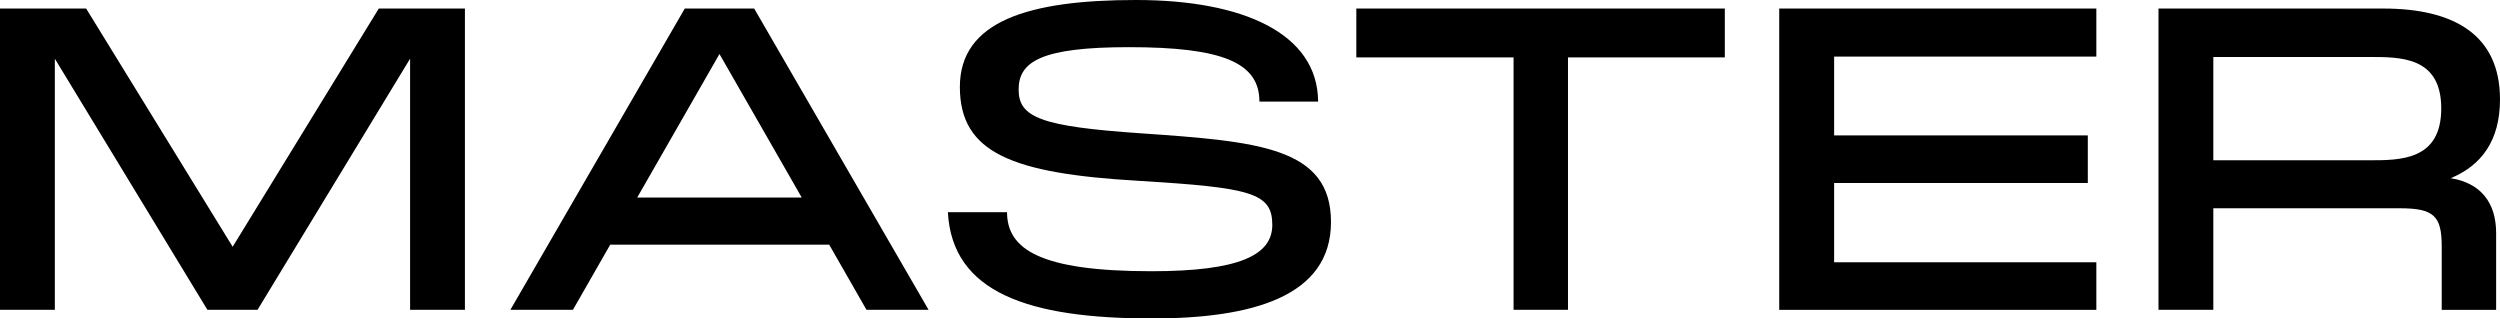
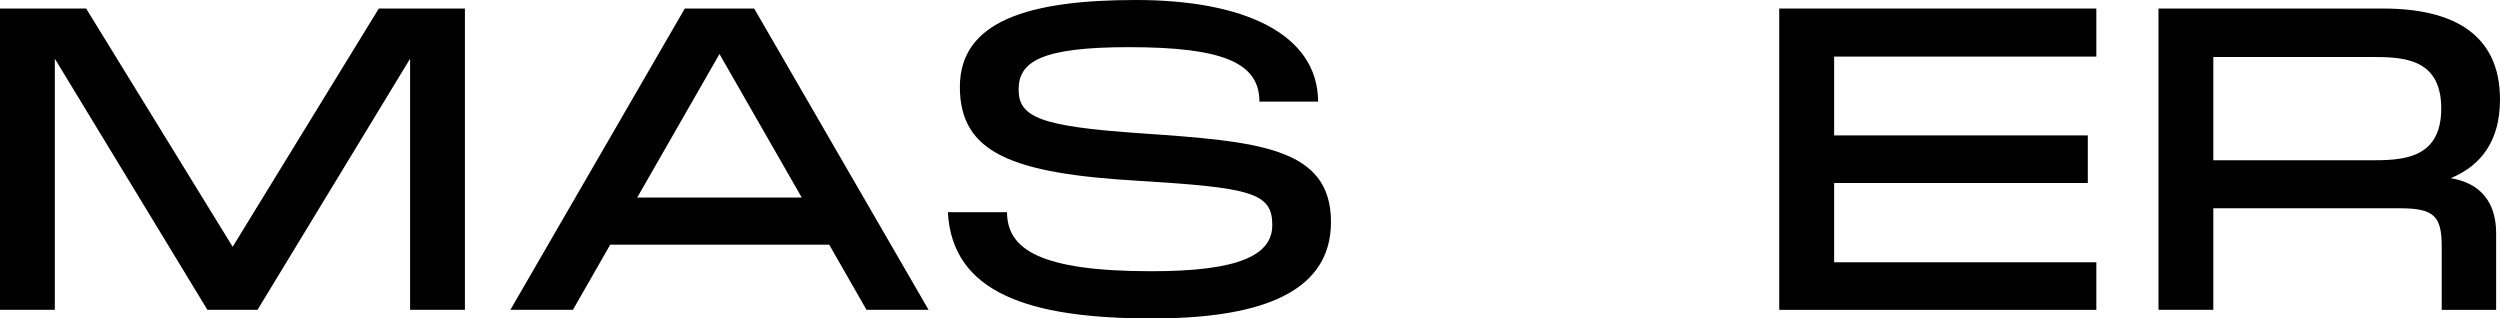
<svg xmlns="http://www.w3.org/2000/svg" id="Layer_1" viewBox="0 0 427.22 54.41">
  <path d="M79.45,52.94h-9.37V10.03l-26.07,42.91h-8.57L9.37,10.03v42.91H0V1.46h14.72l25.04,40.71L64.73,1.46h14.72v51.48Z" />
  <path d="M148.07,52.94l-6.37-11.13h-37.42l-6.37,11.13h-10.69L117.02,1.46h11.86l29.8,51.48h-10.62ZM108.89,33.76h28.12l-14.06-24.53-14.06,24.53Z" />
  <path d="M172.09,36.25c0,6.37,5.71,10.1,24.68,10.1,15.08,0,20.65-2.78,20.65-7.91,0-5.49-3.59-6.37-22.85-7.54-21.6-1.25-30.54-4.76-30.54-16.04S175.82,0,194.13,0s31.05,5.71,31.12,17.36h-10.03c0-6.66-6.3-9.3-22.33-9.3-15.01,0-18.82,2.49-18.82,7.25s3.81,6.3,20.87,7.47c19.99,1.39,32.51,2.34,32.51,15.16s-13.62,16.48-30.61,16.48c-21.02,0-34.12-4.39-34.86-18.16h10.1Z" />
-   <path d="M294.75,9.81h-26.8v43.13h-9.3V9.81h-26.87V1.46h62.97v8.35Z" />
  <path d="M358.24,9.67h-44.81v13.47h43.35v8.13h-43.35v13.55h44.81v8.13h-54.19V1.46h54.19v8.2Z" />
  <path d="M426.56,39.84v13.11h-9.3v-10.84c0-5.2-1.32-6.52-7.18-6.52h-31.85v17.35h-9.37V1.46h38.44c12.01,0,19.92,4.47,19.92,15.52,0,7.03-3.15,11.28-8.42,13.47,5.05.81,7.76,4.1,7.76,9.37ZM378.23,9.74v17.65h26.65c5.35,0,12.3,0,12.3-8.86s-6.96-8.79-12.3-8.79h-26.65Z" />
</svg>